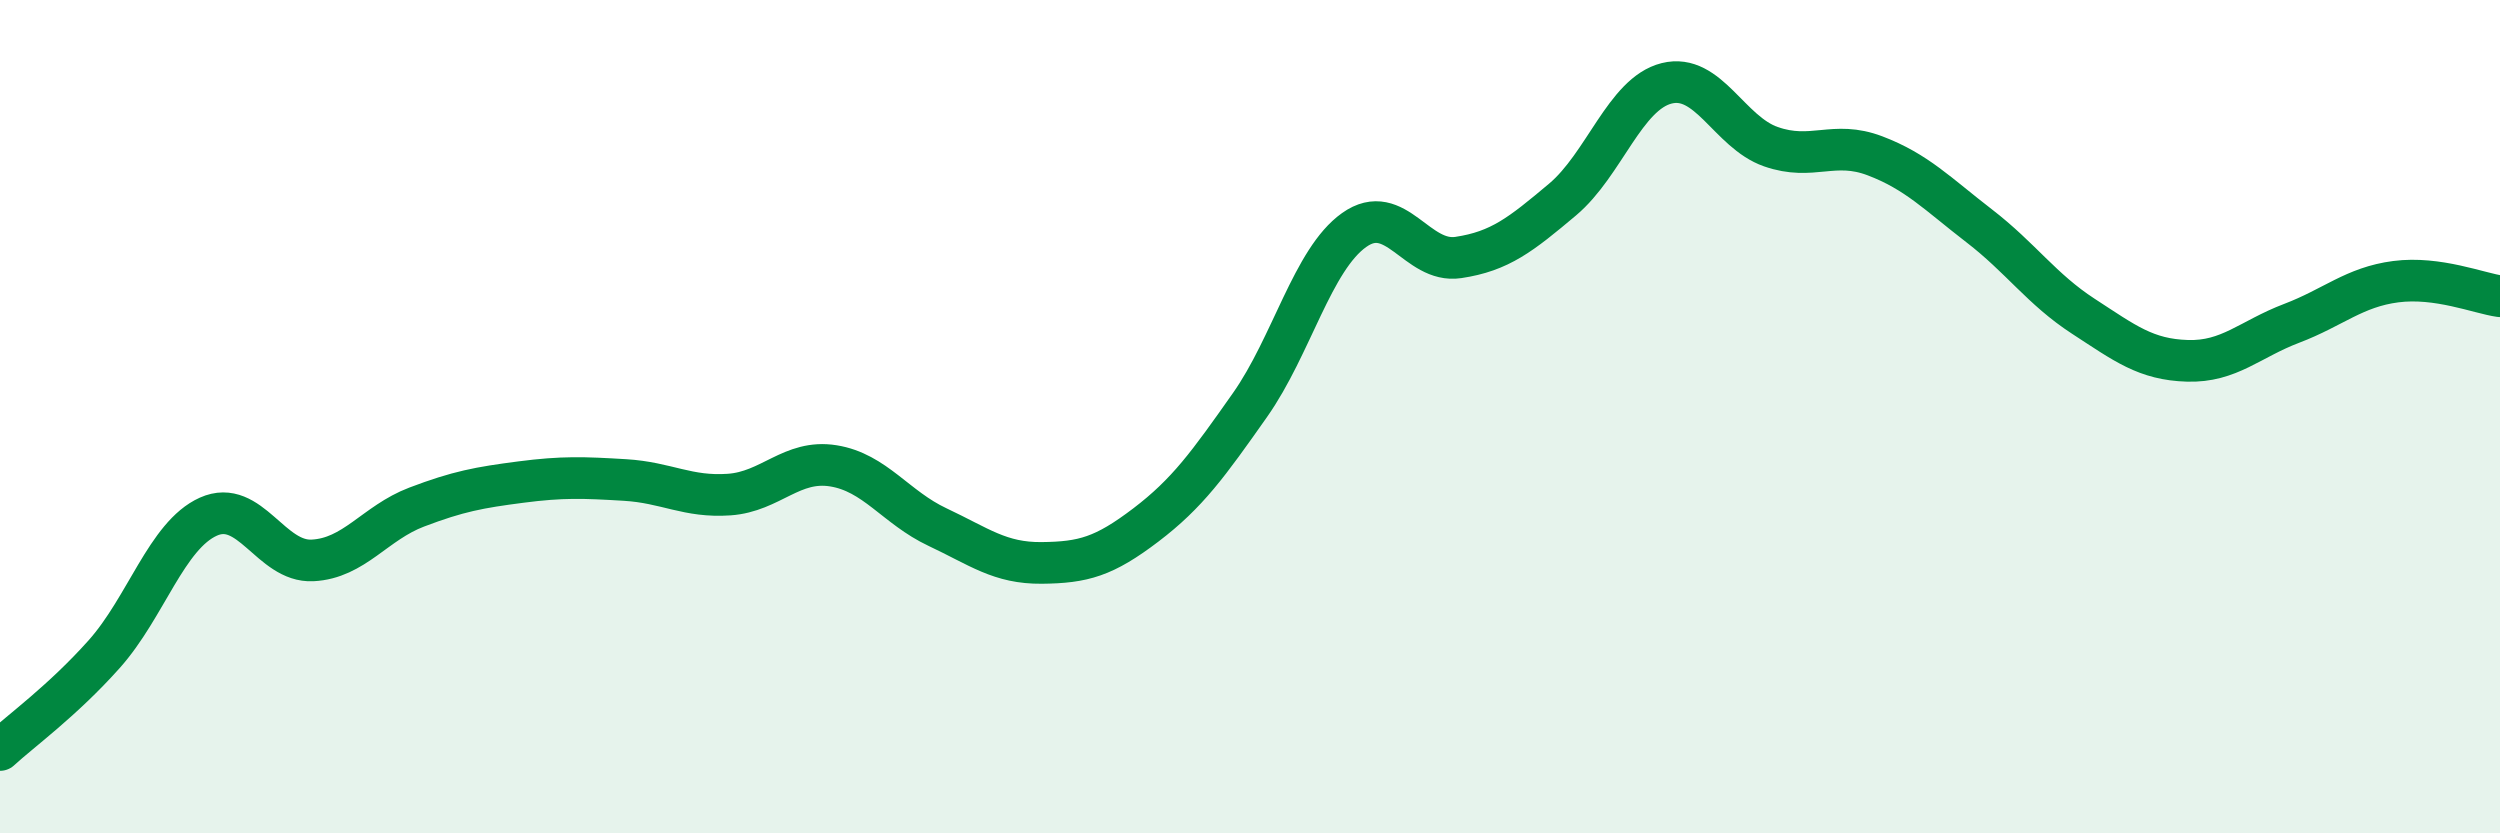
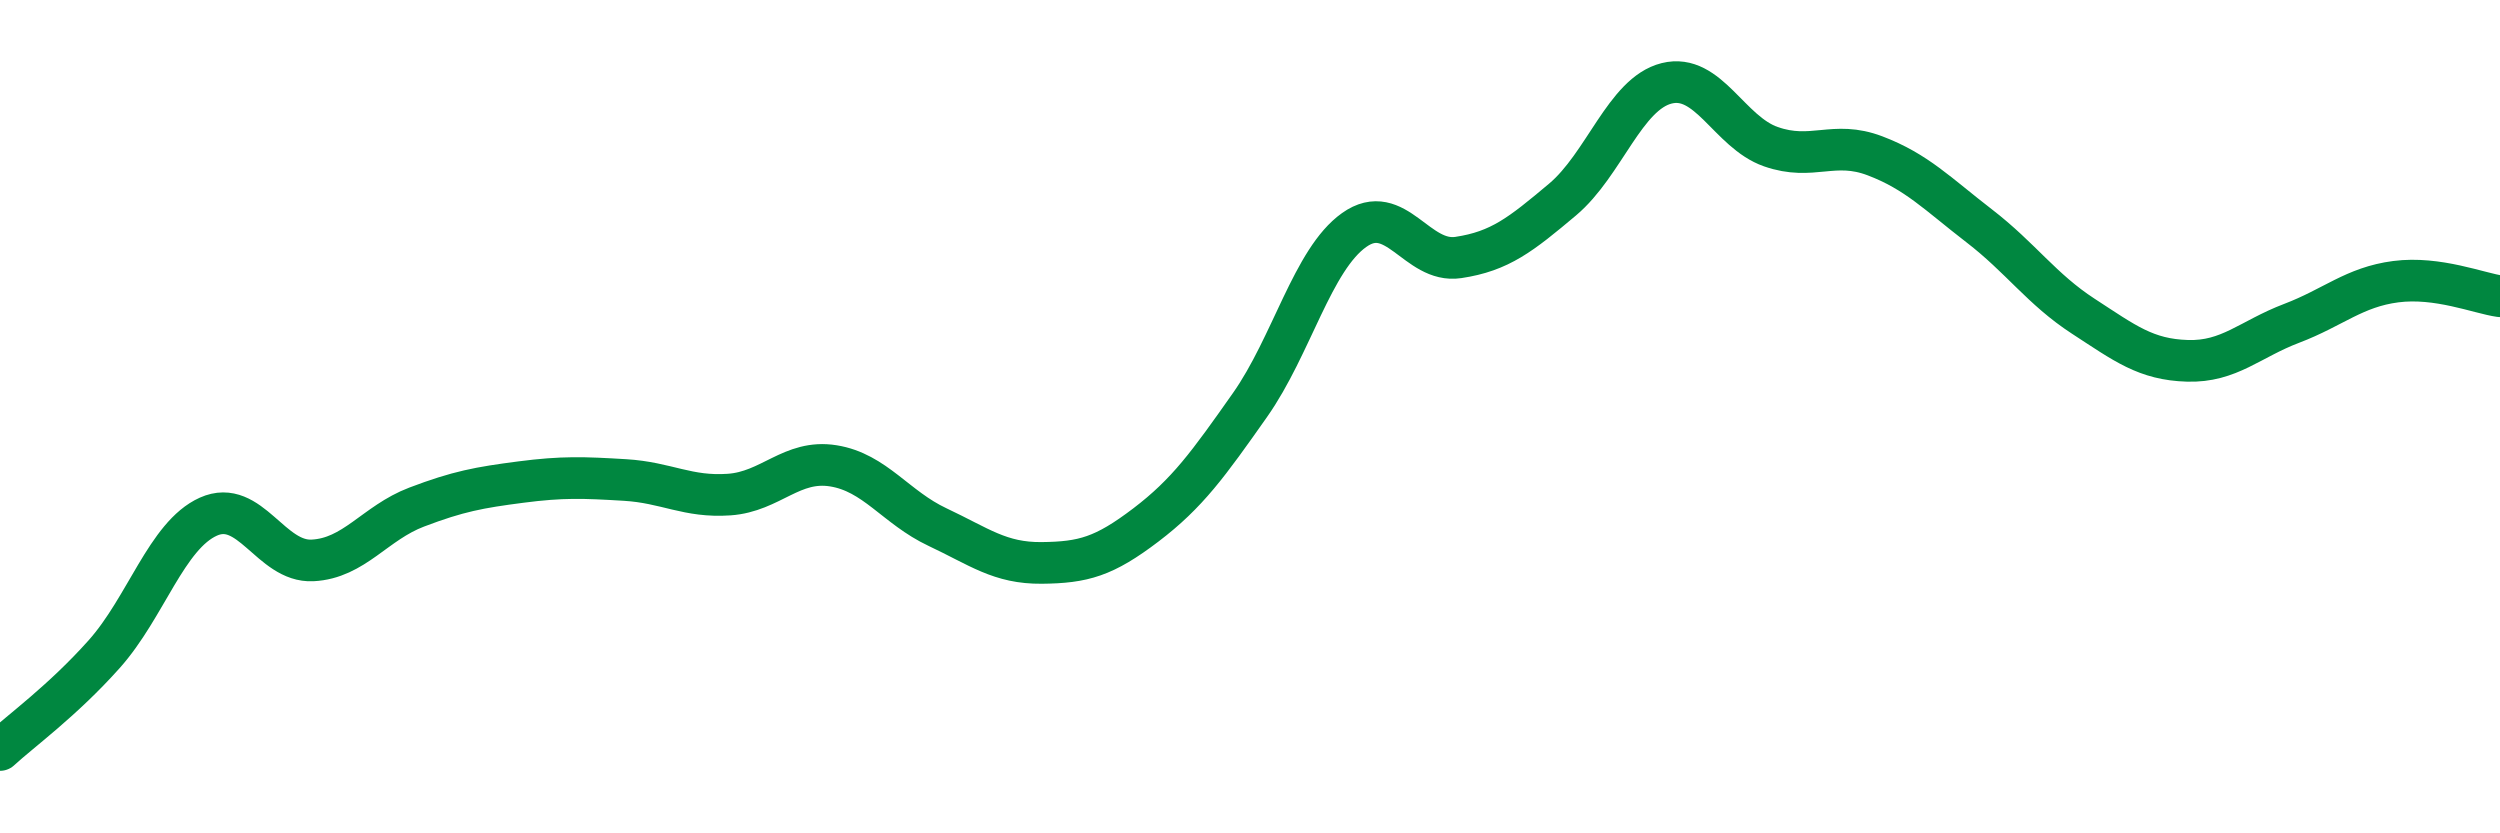
<svg xmlns="http://www.w3.org/2000/svg" width="60" height="20" viewBox="0 0 60 20">
-   <path d="M 0,18 C 0.5,17.54 1.5,16.82 2.5,15.7 C 3.5,14.58 4,12.85 5,12.4 C 6,11.95 6.5,13.5 7.5,13.45 C 8.5,13.4 9,12.55 10,12.17 C 11,11.79 11.5,11.7 12.5,11.57 C 13.5,11.44 14,11.46 15,11.52 C 16,11.58 16.5,11.94 17.5,11.87 C 18.5,11.8 19,11.02 20,11.18 C 21,11.34 21.5,12.18 22.5,12.65 C 23.5,13.12 24,13.52 25,13.51 C 26,13.5 26.5,13.36 27.5,12.6 C 28.5,11.84 29,11.14 30,9.72 C 31,8.3 31.5,6.23 32.5,5.52 C 33.5,4.81 34,6.33 35,6.18 C 36,6.03 36.5,5.63 37.5,4.79 C 38.5,3.95 39,2.25 40,2 C 41,1.75 41.5,3.17 42.5,3.52 C 43.5,3.87 44,3.36 45,3.74 C 46,4.12 46.5,4.65 47.5,5.42 C 48.5,6.19 49,6.94 50,7.59 C 51,8.24 51.5,8.63 52.5,8.66 C 53.5,8.69 54,8.14 55,7.76 C 56,7.38 56.5,6.89 57.5,6.76 C 58.5,6.63 59.5,7.04 60,7.11L60 20L0 20Z" fill="#008740" opacity="0.1" stroke-linecap="round" stroke-linejoin="round" />
  <path d="M 0,18 C 0.5,17.54 1.5,16.82 2.5,15.7 C 3.5,14.58 4,12.85 5,12.4 C 6,11.95 6.5,13.5 7.5,13.45 C 8.5,13.4 9,12.55 10,12.17 C 11,11.79 11.5,11.7 12.5,11.57 C 13.5,11.44 14,11.46 15,11.52 C 16,11.58 16.5,11.94 17.5,11.87 C 18.5,11.8 19,11.02 20,11.18 C 21,11.34 21.5,12.18 22.5,12.65 C 23.5,13.12 24,13.52 25,13.51 C 26,13.5 26.5,13.36 27.5,12.6 C 28.5,11.84 29,11.14 30,9.72 C 31,8.3 31.5,6.23 32.5,5.52 C 33.5,4.81 34,6.33 35,6.18 C 36,6.03 36.5,5.63 37.5,4.79 C 38.5,3.95 39,2.25 40,2 C 41,1.75 41.5,3.17 42.5,3.52 C 43.5,3.87 44,3.36 45,3.74 C 46,4.12 46.5,4.65 47.5,5.42 C 48.5,6.19 49,6.94 50,7.59 C 51,8.24 51.5,8.63 52.5,8.66 C 53.5,8.69 54,8.14 55,7.76 C 56,7.38 56.5,6.89 57.5,6.76 C 58.5,6.63 59.5,7.04 60,7.11" stroke="#008740" stroke-width="1" fill="none" stroke-linecap="round" stroke-linejoin="round" />
</svg>